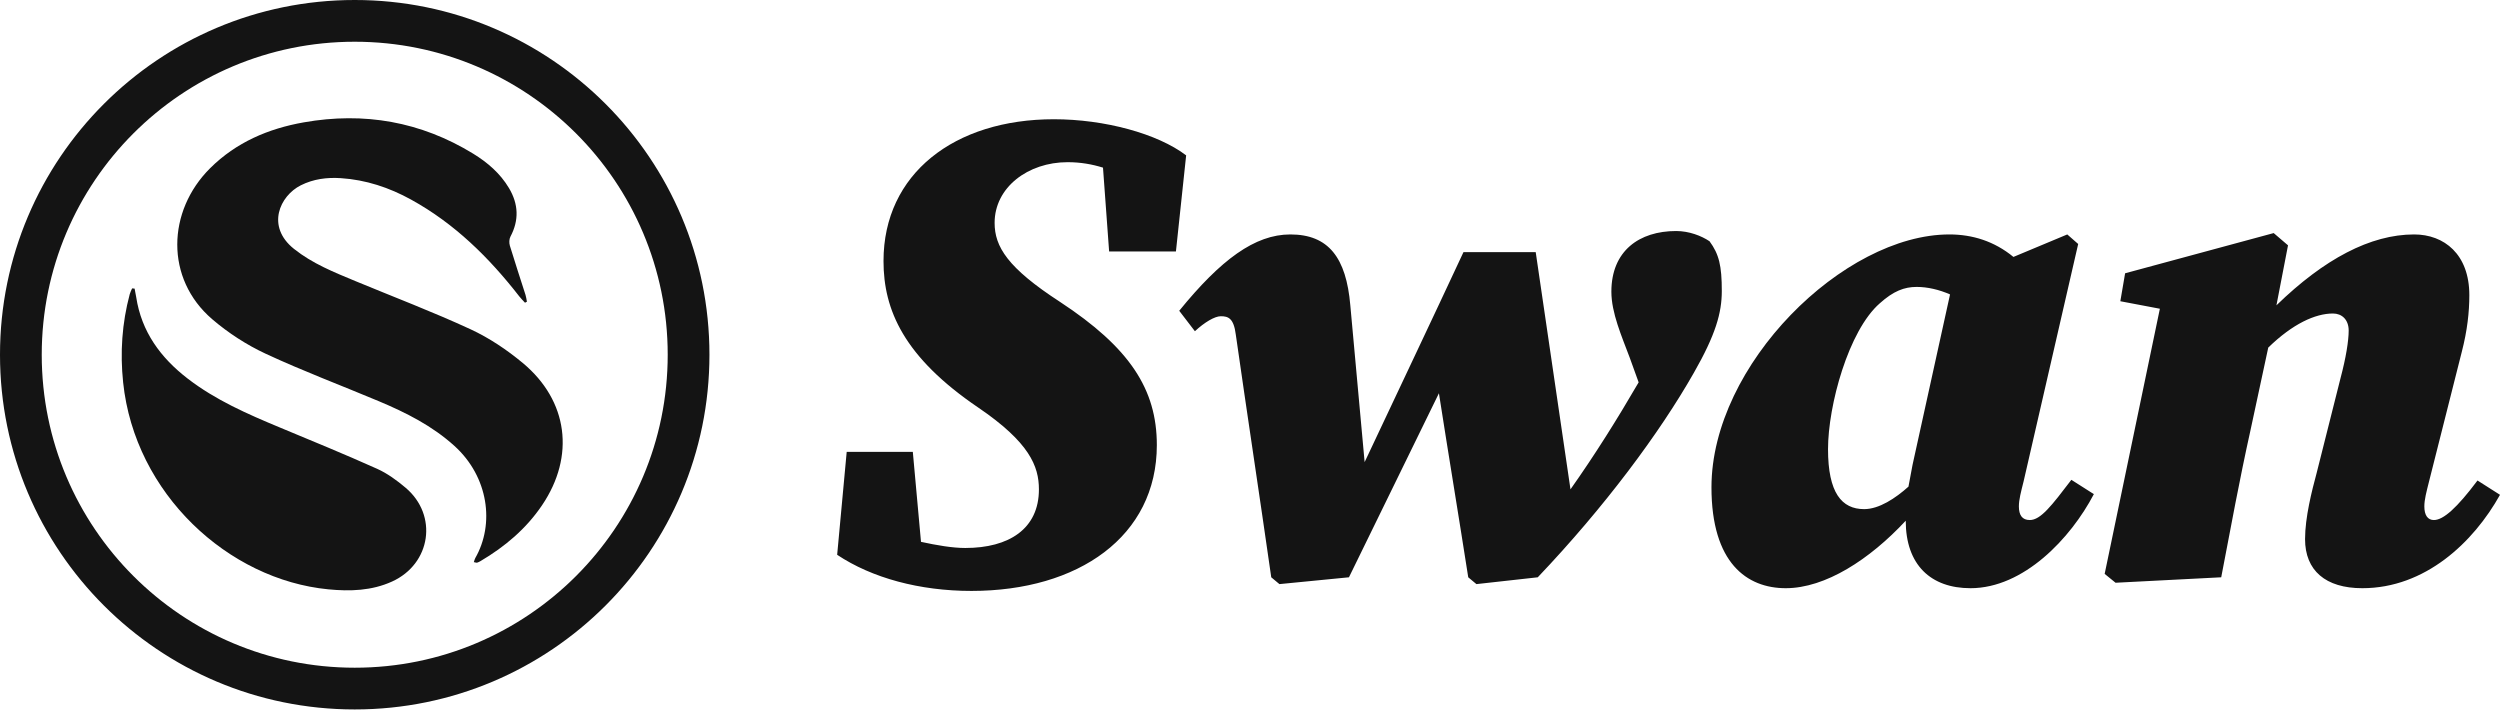
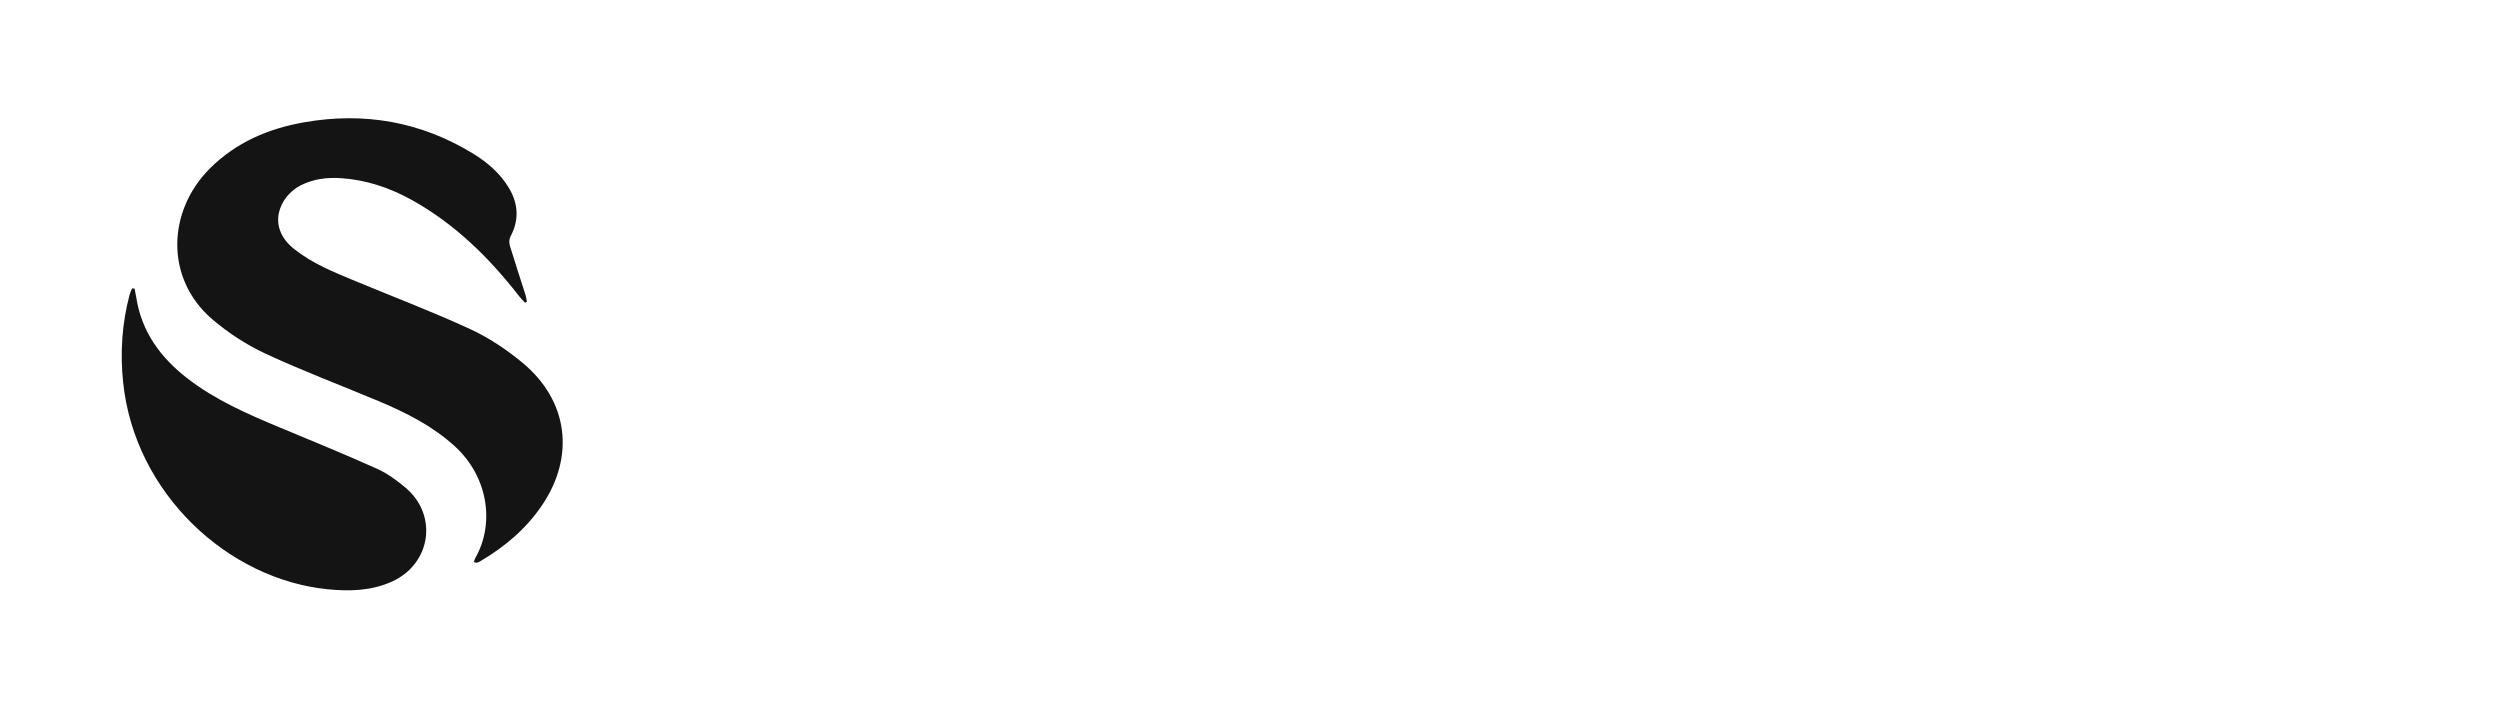
<svg xmlns="http://www.w3.org/2000/svg" width="600" height="171" viewBox="0 0 600 171" fill="none">
-   <path d="M233.145 141.822C258.828 141.822 277.641 128.735 277.641 106.814C277.641 93.399 271.098 83.421 254.412 72.46C241.815 64.281 238.707 59.209 238.707 53.484C238.707 44.977 246.723 38.924 256.211 38.924C259.319 38.924 262.1 39.415 264.718 40.233L266.19 60.354H282.222L284.676 37.288C277.805 32.053 265.045 28.618 252.939 28.618C229.055 28.618 212.042 41.705 212.042 62.645C212.042 74.423 216.95 85.711 234.781 97.816C247.05 106.159 249.34 111.885 249.34 117.447C249.34 126.935 242.142 131.516 231.673 131.516C228.564 131.516 224.802 130.861 221.039 130.043L219.076 108.45H203.208L200.918 133.152C209.261 138.714 220.712 141.822 233.145 141.822ZM354.339 140.186L369.062 138.55C385.094 121.7 398.345 103.869 406.524 89.473C411.759 80.312 413.232 75.077 413.232 69.843C413.232 63.79 412.577 61.009 410.287 57.901C408.324 56.592 405.379 55.447 402.271 55.447C393.437 55.447 386.73 60.191 386.73 70.006C386.73 75.077 389.184 80.639 391.147 85.874L393.274 91.763C388.039 100.761 382.804 109.104 376.915 117.447L368.572 60.518H351.231C343.379 77.368 335.363 94.217 327.511 110.904C326.366 98.471 325.22 85.874 324.075 73.278C323.094 61.827 318.84 56.265 309.679 56.265C301.173 56.265 292.993 62.318 283.014 74.587L286.777 79.494C289.067 77.368 291.521 75.895 292.993 75.895C294.793 75.895 296.102 76.386 296.592 80.312C299.373 99.779 302.318 119.083 305.099 138.55L307.062 140.186L323.748 138.55L345.342 94.381C347.632 109.104 350.086 123.827 352.376 138.55L354.339 140.186ZM472.916 141.168C485.676 141.168 496.964 129.226 502.526 118.592L497.128 115.157C492.384 121.373 489.766 124.809 487.149 124.809C485.349 124.809 484.531 123.663 484.531 121.537C484.531 119.901 485.022 118.101 485.676 115.484L498.764 58.555L496.146 56.265L483.223 61.663C478.642 57.901 473.407 56.265 467.845 56.265C442.489 56.265 410.752 87.51 410.752 116.956C410.752 135.115 419.259 141.168 428.584 141.168C438.072 141.168 448.705 134.297 457.375 124.972C457.375 135.605 463.428 141.168 472.916 141.168ZM447.396 122.191C441.998 122.191 438.726 118.265 438.726 107.795C438.726 97.326 443.634 79.331 451.159 72.787C454.431 69.843 457.048 68.861 459.993 68.861C462.61 68.861 465.391 69.515 468.009 70.66L459.011 111.558C458.684 113.357 458.357 115.157 458.03 116.793C454.922 119.574 450.995 122.191 447.396 122.191ZM566.955 141.168C582.005 141.168 593.62 130.207 600 118.756L594.602 115.32C589.694 121.864 586.422 124.809 584.132 124.809C582.66 124.809 581.842 123.663 581.842 121.537C581.842 119.901 582.332 118.101 582.987 115.484L590.839 84.402C592.148 79.331 592.639 74.914 592.639 70.824C592.639 61.009 586.586 56.265 579.388 56.265C568.918 56.265 557.794 62.154 546.343 73.278L549.124 58.882L545.688 55.938L510.026 65.589L508.881 72.296L518.369 74.096L505.118 137.732L507.736 139.859L533.092 138.55C535.382 126.608 537.509 114.993 540.126 103.215L544.38 83.421C550.269 77.695 555.667 75.241 559.921 75.241C562.047 75.241 563.683 76.713 563.683 79.331C563.683 81.785 563.029 85.874 561.72 90.782L555.995 113.521C554.849 117.774 553.214 124.154 553.214 129.389C553.214 136.914 558.121 141.168 566.955 141.168Z" fill="#141414" />
-   <path d="M85.133 0C132.151 0 170.267 38.115 170.267 85.133C170.267 132.151 132.151 170.267 85.133 170.267C38.115 170.267 0 132.151 0 85.133C0 38.115 38.115 0 85.133 0ZM85.133 10.016C43.647 10.016 10.016 43.647 10.016 85.133C10.016 126.62 43.647 160.251 85.133 160.251C126.62 160.251 160.251 126.62 160.251 85.133C160.251 43.647 126.62 10.016 85.133 10.016Z" fill="#141414" />
  <path fill-rule="evenodd" clip-rule="evenodd" d="M31.706 69.213L32.306 69.268C32.434 69.944 32.583 70.617 32.687 71.297C33.952 79.608 38.535 85.847 45.043 90.863C51.727 96.014 59.383 99.358 67.111 102.575C74.933 105.83 82.777 109.04 90.503 112.51C92.968 113.617 95.254 115.294 97.333 117.048C105.174 123.664 103.448 135.328 94.086 139.573C89.196 141.791 84.023 141.945 78.811 141.442C54.786 139.123 32.348 118.498 29.552 91.776C28.802 84.615 29.279 77.569 31.133 70.614C31.262 70.131 31.512 69.68 31.706 69.213ZM113.548 36.872C117.01 38.991 120.062 41.616 122.167 45.16C124.426 48.963 124.612 52.822 122.506 56.788C122.19 57.383 122.167 58.307 122.368 58.971C123.565 62.925 124.875 66.846 126.127 70.784C126.294 71.309 126.351 71.867 126.459 72.411C126.304 72.49 126.15 72.57 125.996 72.649C125.539 72.147 125.048 71.673 124.633 71.139C117.384 61.821 109.099 53.647 98.645 47.894C93.402 45.009 87.821 43.152 81.8 42.757C78.452 42.538 75.226 42.952 72.189 44.475C67.164 46.994 63.779 54.334 70.57 59.744C74.973 63.252 80.132 65.32 85.259 67.448C94.489 71.279 103.85 74.826 112.912 79.016C117.396 81.089 121.656 83.948 125.462 87.113C136.371 96.185 138.046 109.487 130.1 121.251C126.28 126.907 121.181 131.208 115.326 134.661C115.067 134.814 114.791 134.956 114.505 135.041C114.355 135.085 114.164 134.992 113.717 134.912C113.865 134.486 113.92 134.192 114.06 133.947C118.754 125.777 117.258 114.446 109.078 107.033C103.754 102.208 97.452 99.033 90.907 96.284C81.862 92.484 72.655 89.035 63.77 84.899C59.185 82.764 54.768 79.903 50.931 76.612C39.573 66.87 40.097 50.64 50.438 40.363C56.672 34.167 64.383 30.869 72.922 29.363C87.391 26.811 100.985 29.183 113.548 36.872Z" fill="#141414" />
</svg>